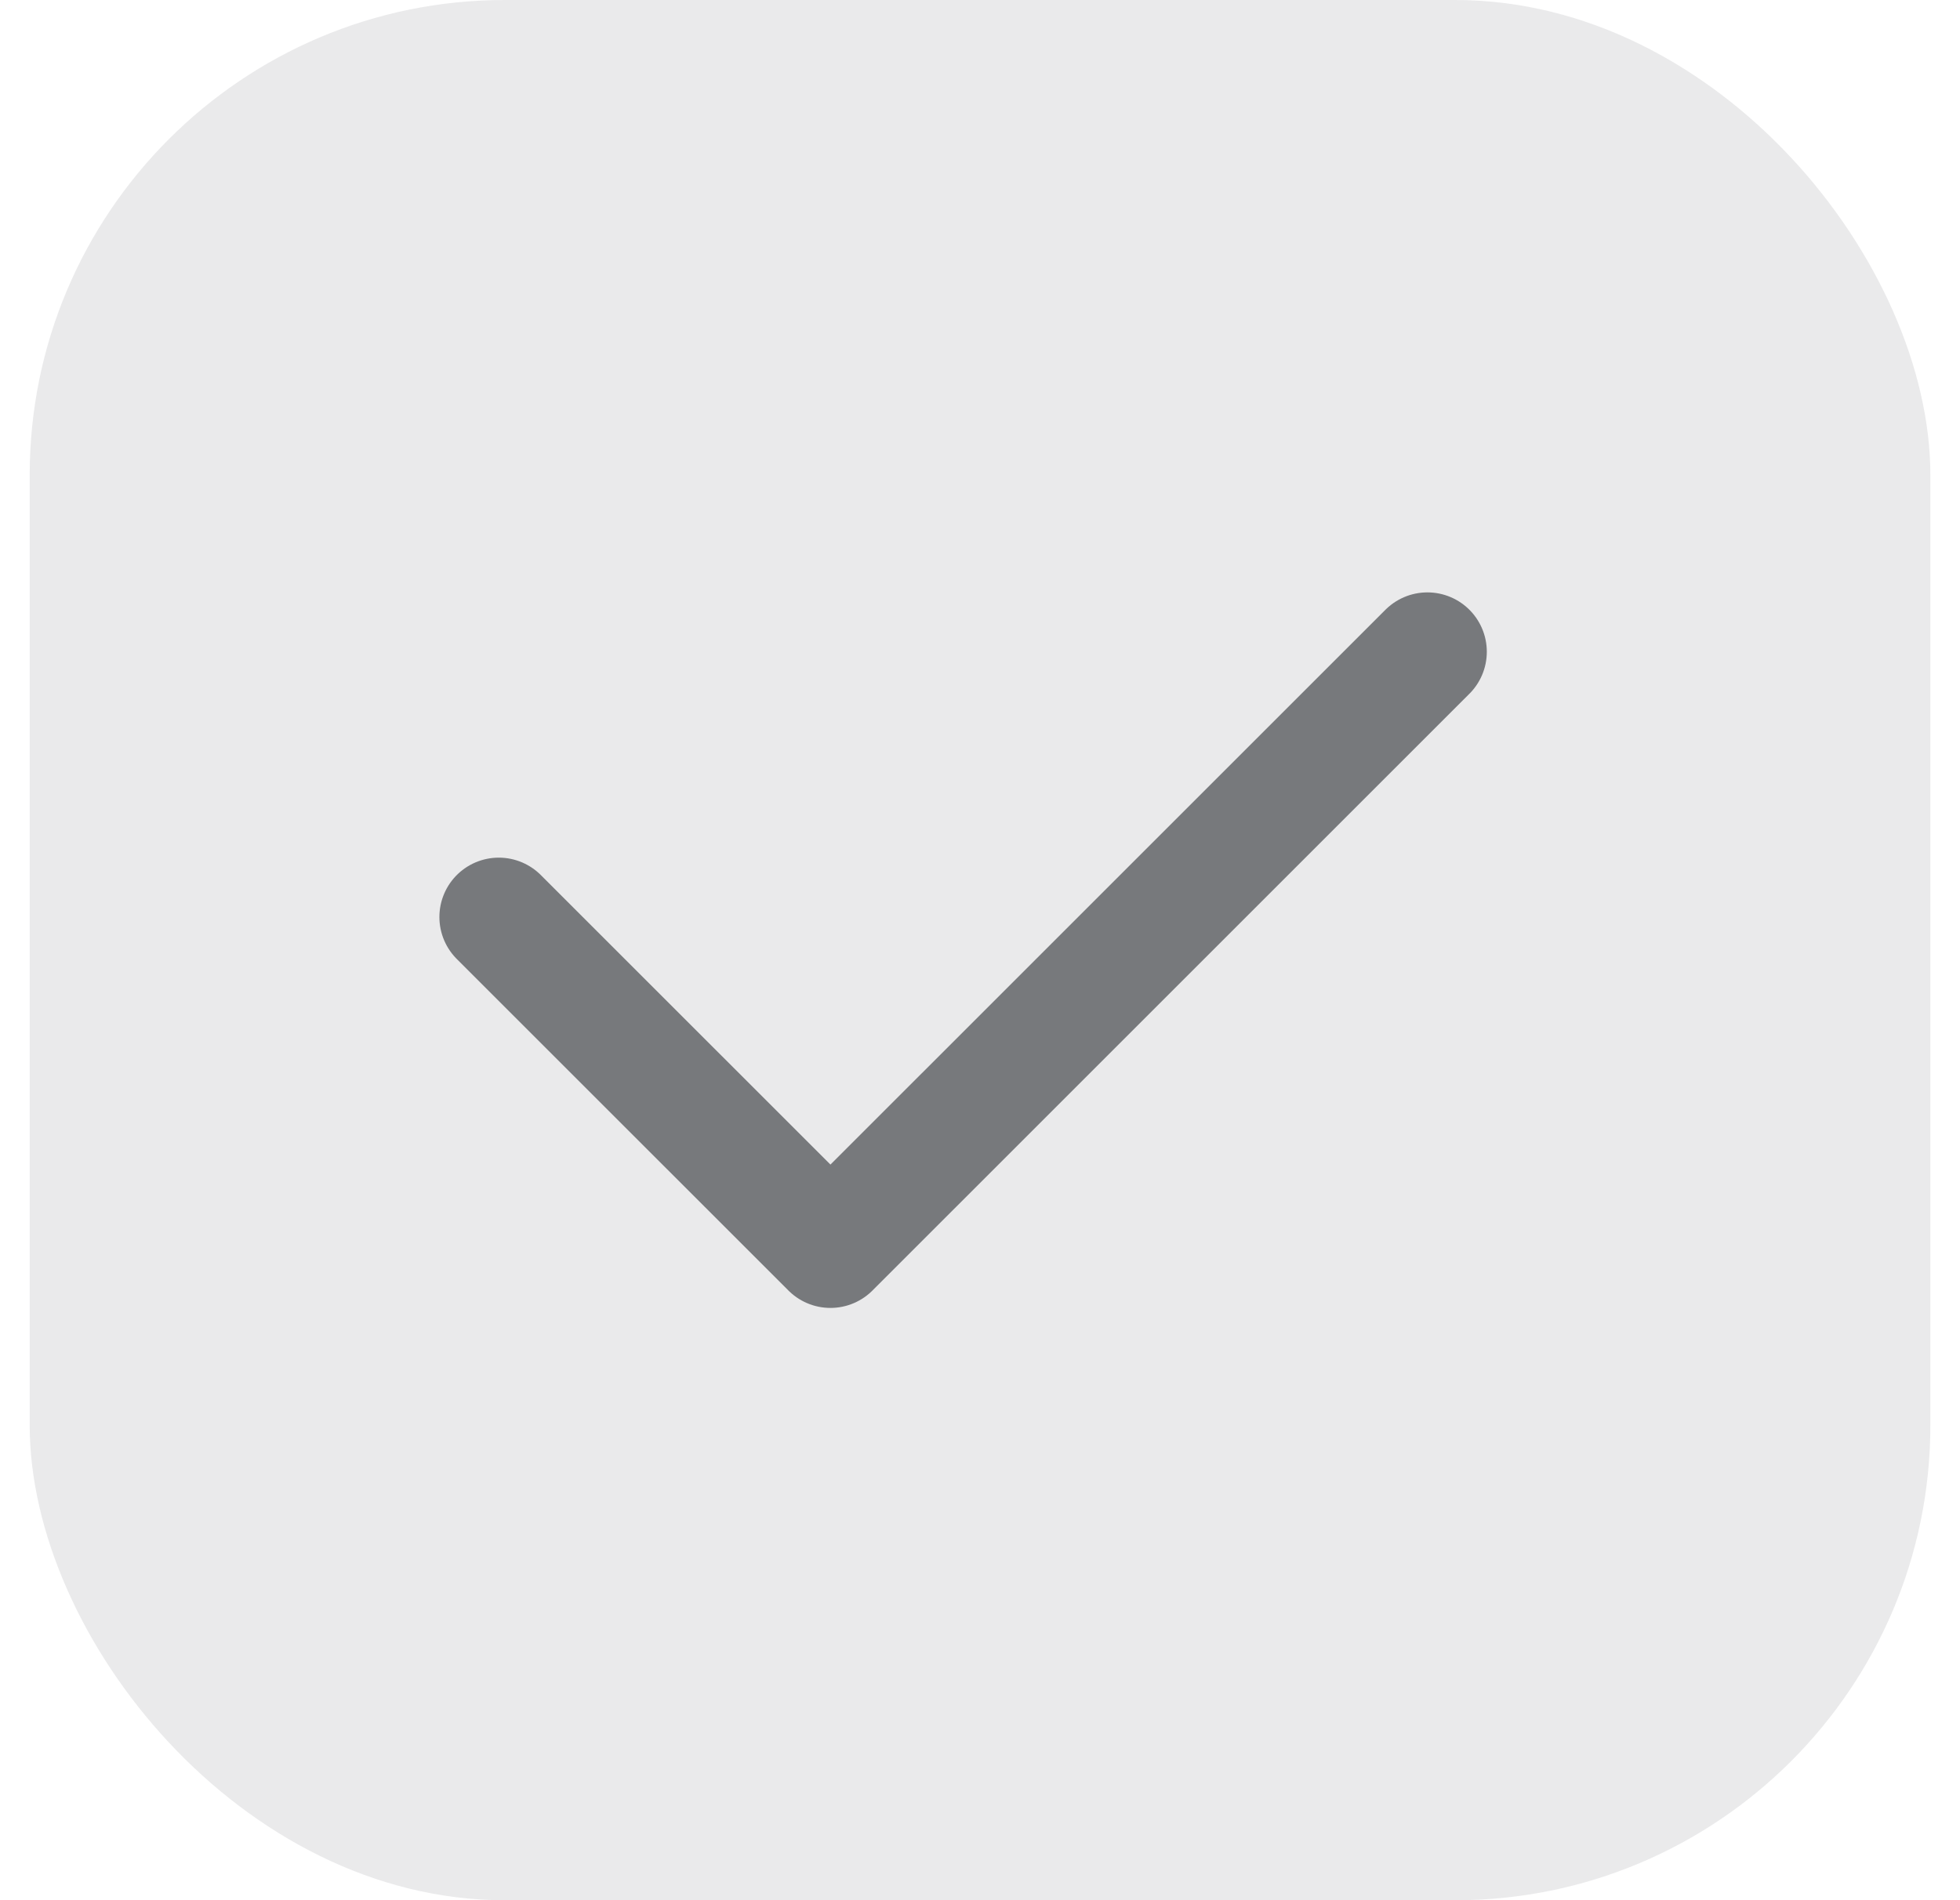
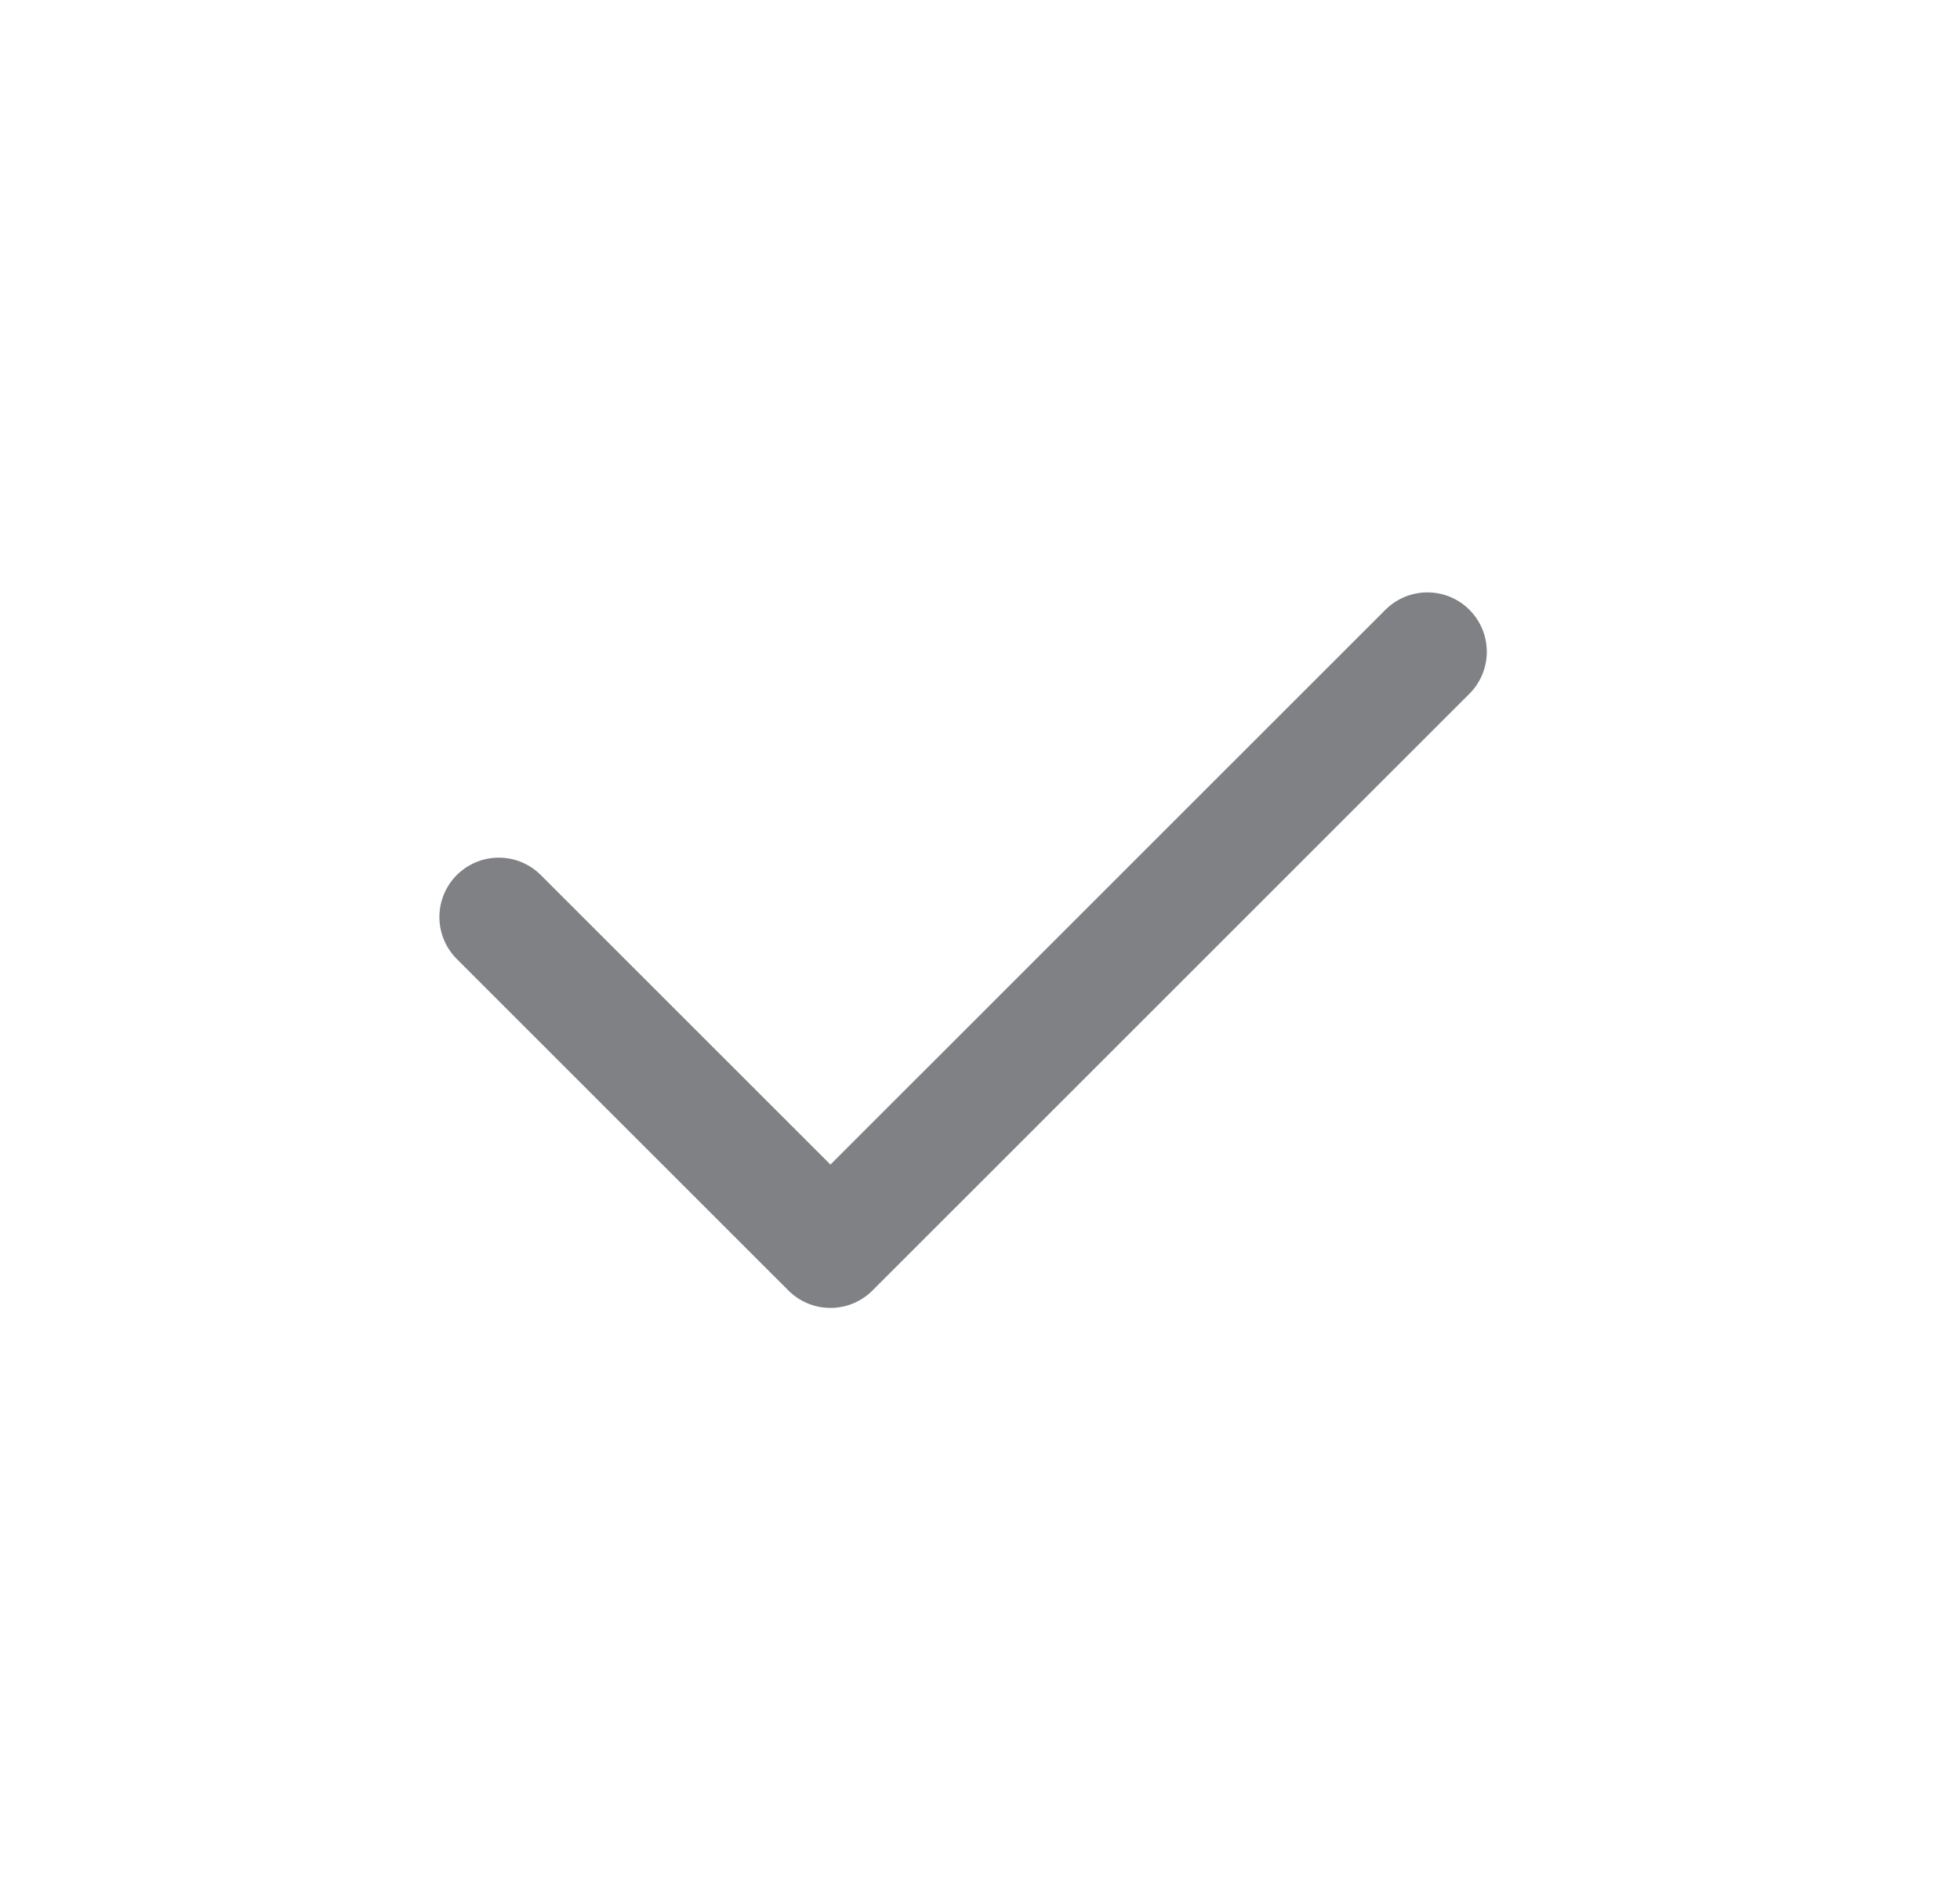
<svg xmlns="http://www.w3.org/2000/svg" width="33" height="32" viewBox="0 0 33 32" fill="none">
-   <rect x="0.5" width="32.001" height="32.001" rx="8" fill="#2B2D32" fill-opacity="0.1" />
  <path d="M8.398 15.443L13.982 21.026L24.033 10.976" stroke="#2B2D32" stroke-opacity="0.6" stroke-width="2" stroke-linecap="round" stroke-linejoin="round" />
</svg>